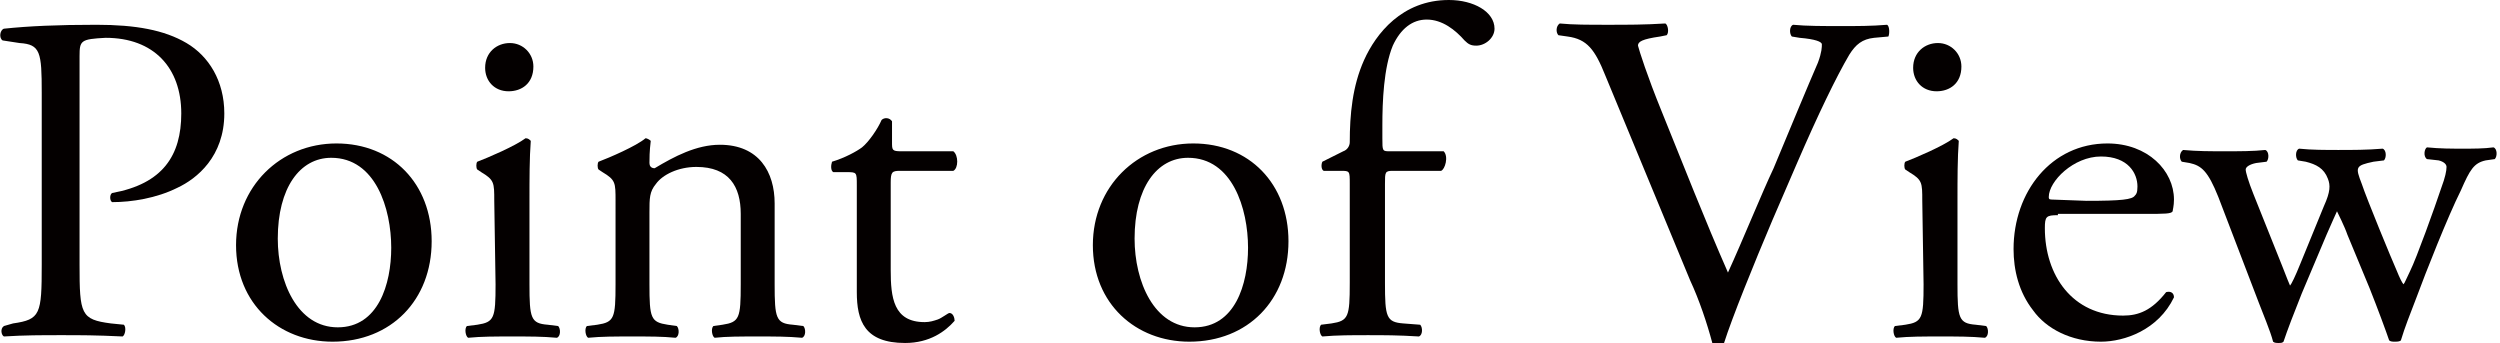
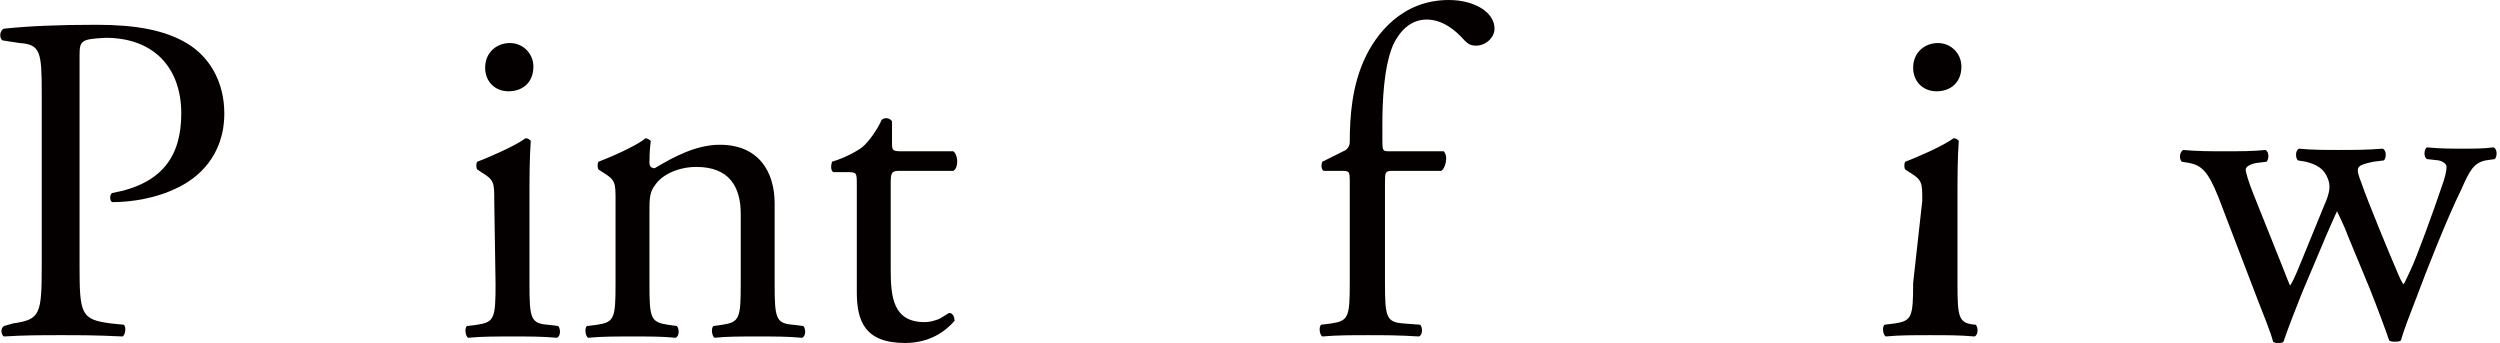
<svg xmlns="http://www.w3.org/2000/svg" enable-background="new 0 0 191.7 26.3" viewBox="0 0 191.7 26.3">
  <g fill="#040000">
    <path d="m6.1 20.3c0 3.8.1 4.2 2.4 4.5l1 .1c.2.2.1.8-.1.9-2.1-.1-3.2-.1-4.7-.1s-2.8 0-4.4.1c-.2-.1-.3-.6 0-.8l.7-.2c2.1-.3 2.2-.7 2.2-4.5v-13.2c0-3.1-.1-3.7-1.7-3.8l-1.3-.2c-.3-.2-.2-.8.1-.9 1.9-.2 4.1-.3 7.1-.3s5.2.4 6.9 1.4 2.9 2.9 2.9 5.4c0 3.3-2.1 5-3.6 5.7-1.6.8-3.5 1.1-5 1.1-.2-.1-.2-.6 0-.7 3.9-.7 5.3-2.9 5.3-6.1 0-3.5-2.1-5.8-5.8-5.8-1.9.1-2 .2-2 1.4z" />
-     <path d="m33.1 18.5c0 4.5-3.1 7.7-7.6 7.7-4.1 0-7.4-2.9-7.4-7.4s3.4-7.8 7.7-7.8 7.3 3.1 7.3 7.5zm-7.7-6.4c-2.4 0-4.1 2.3-4.1 6.2 0 3.3 1.5 6.8 4.6 6.8s4.1-3.3 4.1-6.1c0-3-1.2-6.9-4.6-6.9z" />
    <path d="m37.9 15.4c0-1.4 0-1.6-1-2.2l-.3-.2c-.1-.1-.1-.5 0-.6.8-.3 2.9-1.2 3.7-1.8.2 0 .3.1.4.2-.1 1.3-.1 3-.1 4.5v6.5c0 2.6.1 3 1.4 3.1l.8.1c.2.2.2.8-.1.9-1.1-.1-2.1-.1-3.4-.1s-2.4 0-3.4.1c-.2-.1-.3-.7-.1-.9l.8-.1c1.3-.2 1.4-.5 1.4-3.1zm3-10.3c0 1.3-.9 1.9-1.9 1.9-1.1 0-1.8-.8-1.8-1.8 0-1.2.9-1.9 1.9-1.9s1.8.8 1.8 1.8z" />
    <path d="m47.2 15.4c0-1.4 0-1.6-1-2.2l-.3-.2c-.1-.1-.1-.5 0-.6.8-.3 2.9-1.2 3.6-1.8.1 0 .3.1.4.2-.1.8-.1 1.4-.1 1.7 0 .2.1.4.4.4 1.5-.9 3.2-1.8 5-1.8 3 0 4.2 2.1 4.2 4.5v6.2c0 2.6.1 3 1.4 3.1l.8.1c.2.2.2.8-.1.9-1.1-.1-2.1-.1-3.4-.1s-2.4 0-3.3.1c-.2-.1-.3-.7-.1-.9l.7-.1c1.3-.2 1.4-.5 1.4-3.1v-5.4c0-2.1-.9-3.6-3.4-3.6-1.4 0-2.6.6-3.1 1.3-.5.6-.5 1.1-.5 2.2v5.5c0 2.6.1 2.9 1.4 3.1l.7.1c.2.2.2.8-.1.9-1-.1-2-.1-3.3-.1s-2.4 0-3.4.1c-.2-.1-.3-.7-.1-.9l.8-.1c1.3-.2 1.4-.5 1.4-3.1z" />
    <path d="m69 13.1c-.6 0-.7.1-.7.9v6.7c0 2.1.2 4 2.6 4 .4 0 .7-.1 1-.2s.8-.5.9-.5c.3 0 .4.4.4.6-.7.8-1.9 1.7-3.8 1.7-3.1 0-3.7-1.7-3.7-3.9v-8.2c0-1 0-1-.8-1h-1c-.2-.1-.2-.5-.1-.8 1-.3 1.9-.8 2.3-1.1.5-.4 1.2-1.4 1.5-2.1.2-.2.6-.2.8.1v1.6c0 .6 0 .7.7.7h4c.4.3.4 1.3 0 1.5z" />
-     <path d="m98.8 18.5c0 4.5-3.1 7.7-7.6 7.7-4.1 0-7.4-2.9-7.4-7.4s3.4-7.8 7.7-7.8 7.3 3.1 7.3 7.5zm-7.7-6.4c-2.4 0-4.1 2.3-4.1 6.2 0 3.3 1.5 6.8 4.6 6.8s4.1-3.3 4.1-6.1c0-3-1.2-6.9-4.6-6.9z" />
    <path d="m106.8 13.1c-.6 0-.6.1-.6 1v7.6c0 2.6.1 3 1.4 3.1l1.3.1c.2.2.2.8-.1.9-1.6-.1-2.7-.1-3.9-.1s-2.4 0-3.5.1c-.2-.1-.3-.7-.1-.9l.8-.1c1.3-.2 1.4-.5 1.4-3.1v-7.6c0-1 0-1-.7-1h-1.3c-.2-.1-.2-.5-.1-.7l1.6-.8c.3-.1.5-.4.5-.7 0-2.1.2-4.3 1.1-6.3s2.9-4.6 6.5-4.6c1.9 0 3.5.9 3.5 2.2 0 .7-.7 1.3-1.4 1.3-.4 0-.6-.1-.9-.4-.7-.8-1.7-1.6-2.9-1.6-1.1 0-2 .7-2.6 2-.7 1.7-.8 4.3-.8 6.1v1c0 1 0 1 .6 1h4.1c.4.4.1 1.4-.2 1.5z" />
-     <path d="m123.1 5.8c-.8-2-1.4-2.8-2.9-3l-.7-.1c-.2-.2-.2-.7.1-.9 1 .1 2.2.1 3.7.1s2.8 0 4.4-.1c.2.1.3.7.1.9l-.5.1c-1.4.2-1.7.4-1.7.7.1.4.7 2.3 1.8 5 1.7 4.2 3.3 8.3 5.1 12.4 1.1-2.4 2.6-6.1 3.5-8 1-2.4 2.7-6.5 3.4-8.1.3-.8.3-1.2.3-1.4s-.5-.4-1.7-.5l-.6-.1c-.2-.2-.2-.8.1-.9 1 .1 2.4.1 3.7.1 1.2 0 2.3 0 3.5-.1.2.1.2.7.1.9l-1.1.1c-.9.1-1.4.5-1.9 1.3-1 1.7-2.4 4.6-4 8.3l-1.9 4.4c-1.4 3.3-3.1 7.5-3.7 9.4-.1.1-.2.1-.4.1s-.4 0-.5-.1c-.4-1.5-1-3.3-1.7-4.8z" />
-     <path d="m147.4 15.4c0-1.4 0-1.6-1-2.2l-.3-.2c-.1-.1-.1-.5 0-.6.8-.3 2.9-1.2 3.7-1.8.2 0 .3.1.4.2-.1 1.3-.1 3-.1 4.5v6.5c0 2.6.1 3 1.4 3.1l.8.1c.2.2.2.8-.1.9-1.1-.1-2.1-.1-3.4-.1s-2.4 0-3.4.1c-.2-.1-.3-.7-.1-.9l.8-.1c1.3-.2 1.4-.5 1.4-3.1zm3-10.3c0 1.3-.9 1.9-1.9 1.9-1.1 0-1.8-.8-1.8-1.8 0-1.2.9-1.9 1.9-1.9s1.8.8 1.8 1.8z" />
-     <path d="m157.8 16.5c-.9 0-1 .1-1 1 0 3.6 2.1 6.7 6 6.7 1.2 0 2.2-.4 3.3-1.8.4-.1.6.1.6.4-1.2 2.5-3.8 3.4-5.6 3.4-2.3 0-4.2-1-5.2-2.4-1.1-1.4-1.5-3.1-1.5-4.7 0-4.4 2.9-8.1 7.2-8.1 3.1 0 5.1 2.1 5.1 4.3 0 .5-.1.8-.1.9-.1.2-.6.2-2.1.2h-6.7zm2.2-1.1c2.7 0 3.5-.1 3.7-.4.1-.1.2-.2.2-.7 0-1-.7-2.3-2.8-2.3s-4 1.9-4 3.1c0 .1 0 .2.2.2z" />
+     <path d="m147.4 15.4c0-1.4 0-1.6-1-2.2l-.3-.2c-.1-.1-.1-.5 0-.6.8-.3 2.9-1.2 3.7-1.8.2 0 .3.1.4.2-.1 1.3-.1 3-.1 4.5v6.5c0 2.6.1 3 1.4 3.1c.2.2.2.8-.1.9-1.1-.1-2.1-.1-3.4-.1s-2.4 0-3.4.1c-.2-.1-.3-.7-.1-.9l.8-.1c1.3-.2 1.4-.5 1.4-3.1zm3-10.3c0 1.3-.9 1.9-1.9 1.9-1.1 0-1.8-.8-1.8-1.8 0-1.2.9-1.9 1.9-1.9s1.8.8 1.8 1.8z" />
    <path d="m170.1 15.1c-.8-2-1.3-2.4-2.2-2.6l-.6-.1c-.2-.2-.2-.7.1-.9 1.1.1 2.1.1 3.2.1s2.2 0 3.1-.1c.3.1.3.7.1.9l-.8.1c-.5.1-.8.3-.8.5s.2.9.6 1.9l2.2 5.5c.3.8.6 1.5.6 1.5.1-.1.4-.7.8-1.7l1.8-4.4c.5-1.1.5-1.6.3-2.1-.3-.8-.9-1.1-1.7-1.3l-.6-.1c-.2-.2-.2-.8.1-.9.9.1 2.1.1 3 .1 1.1 0 2.2 0 3.4-.1.3.1.3.7.1.9l-.8.1c-1.4.3-1.4.4-.9 1.7.4 1.2 2.3 5.8 2.7 6.7.2.5.4.9.5 1 .1-.1.2-.4.5-1 .5-1 1.9-4.9 2.4-6.4.3-.8.4-1.3.4-1.6 0-.2-.2-.4-.6-.5l-.9-.1c-.3-.2-.2-.8 0-.9 1 .1 1.9.1 2.8.1.7 0 1.6 0 2.3-.1.3.1.3.7.1.9l-.7.1c-.9.2-1.2.7-1.9 2.3-1 2-2.7 6.3-3.4 8.2-.5 1.3-.9 2.3-1.2 3.3-.1.1-.3.1-.5.1-.1 0-.3 0-.4-.1-.2-.6-.9-2.5-1.5-4l-1.7-4.1c-.2-.6-.8-1.8-.8-1.8s-.5 1.1-.8 1.8l-1.9 4.5c-.6 1.5-1.1 2.8-1.4 3.7-.1.1-.2.1-.4.1-.1 0-.3 0-.4-.1-.2-.8-.8-2.2-1.1-3z" />
  </g>
</svg>